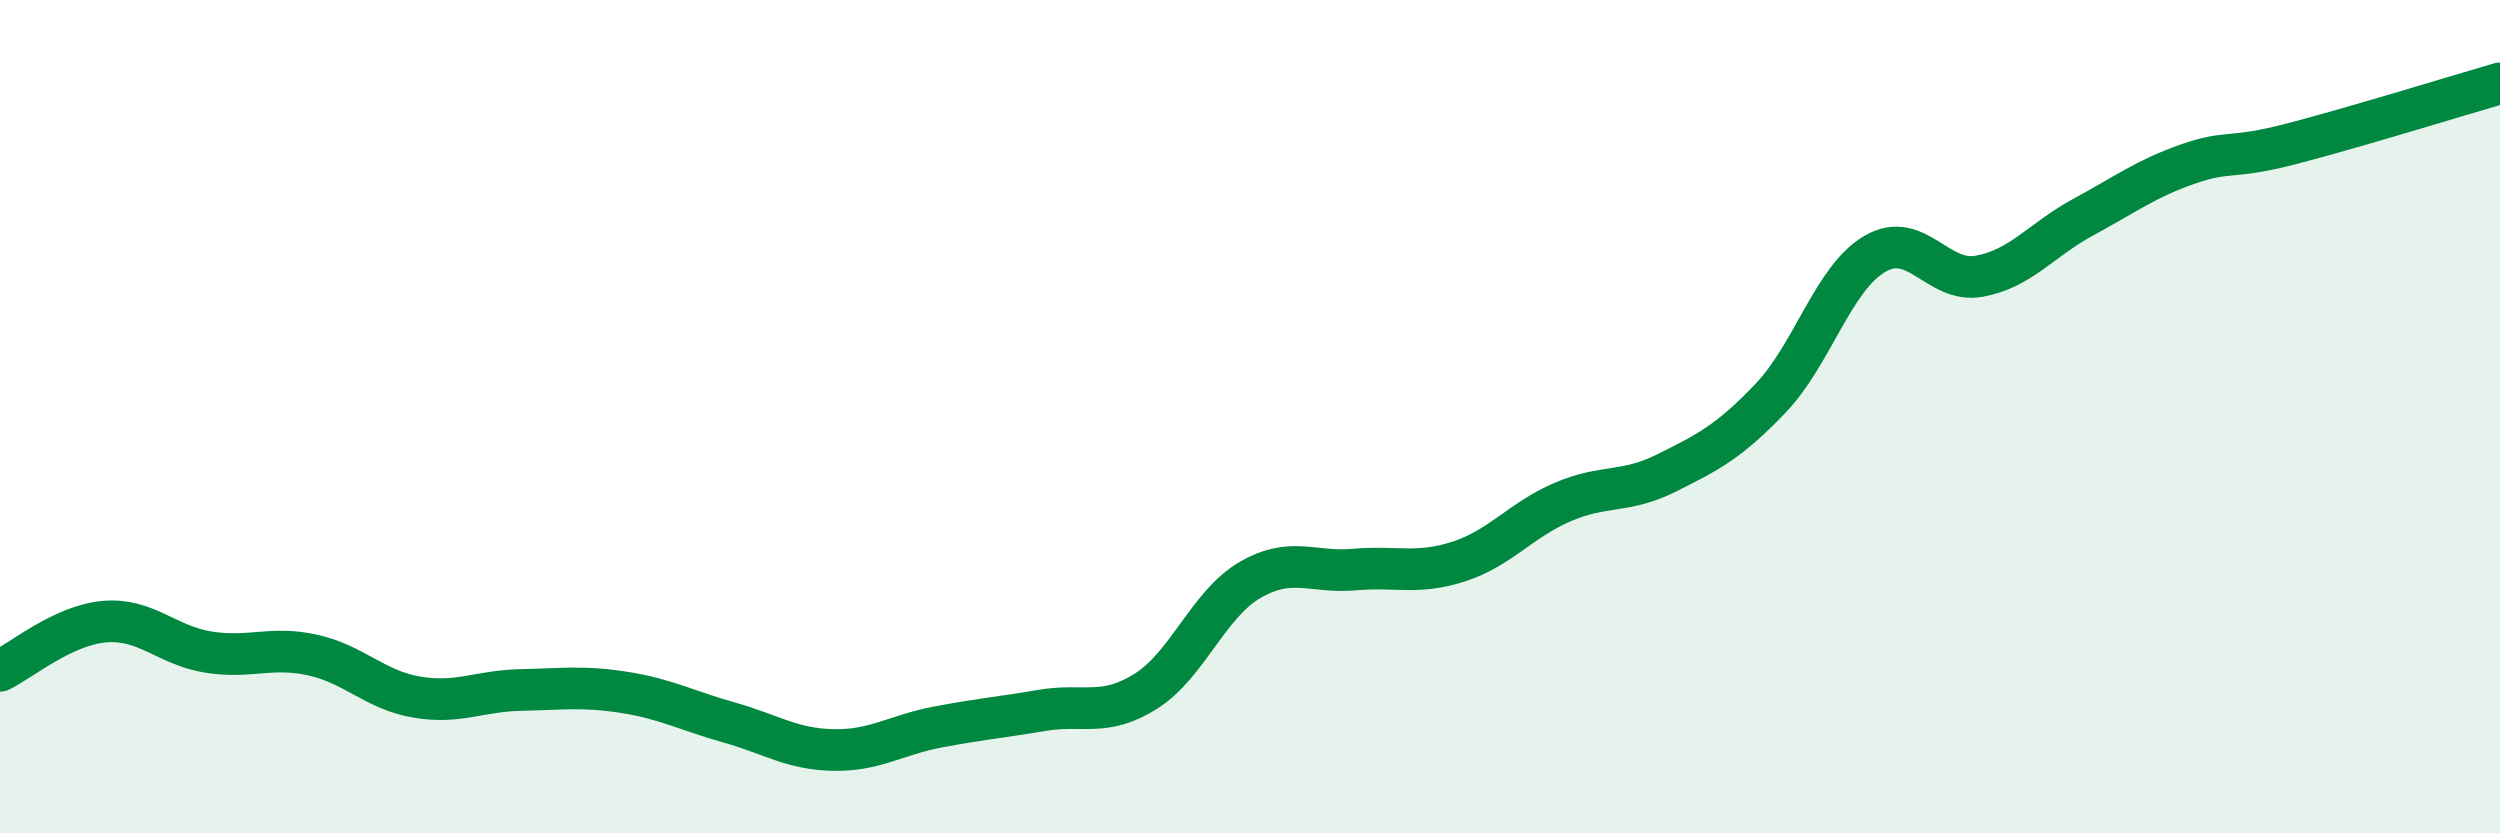
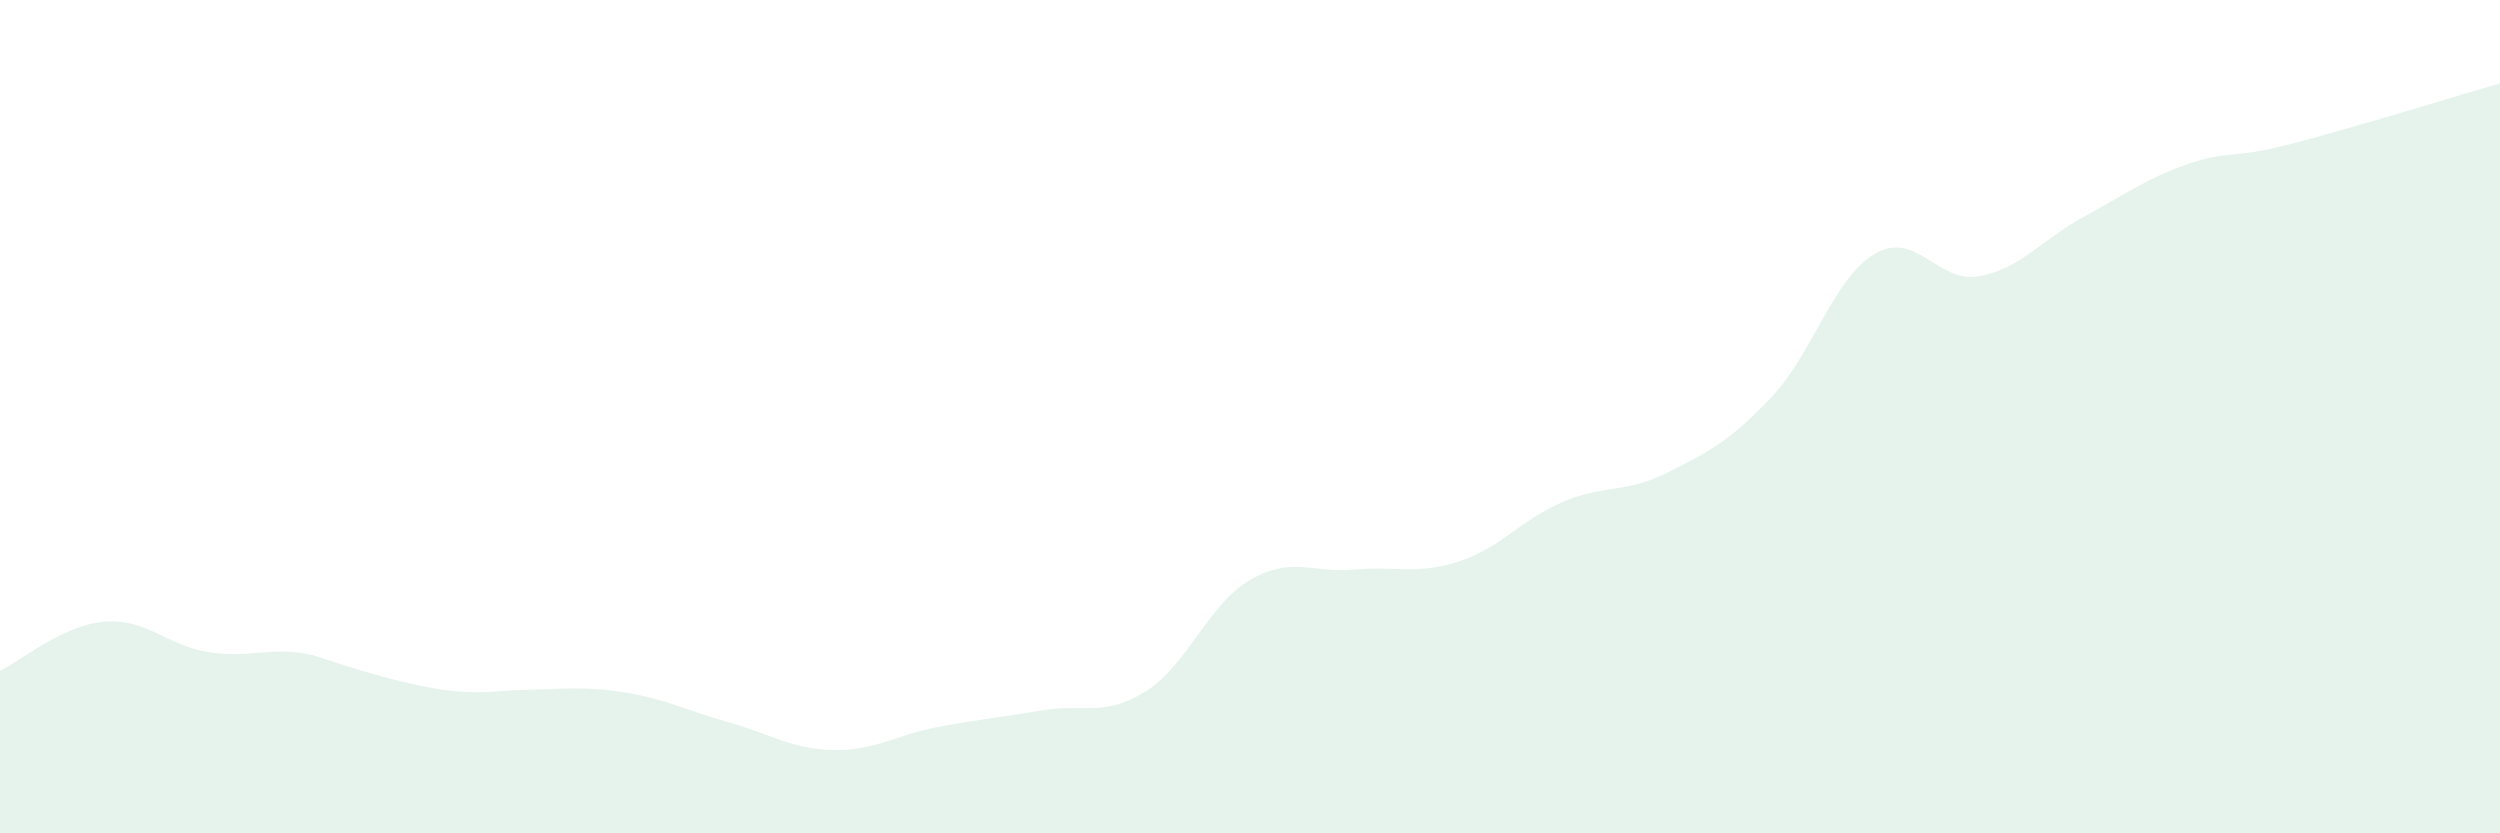
<svg xmlns="http://www.w3.org/2000/svg" width="60" height="20" viewBox="0 0 60 20">
-   <path d="M 0,16.1 C 0.5,15.86 1.5,15.01 2.5,14.92 C 3.5,14.83 4,15.49 5,15.65 C 6,15.81 6.5,15.5 7.5,15.72 C 8.5,15.94 9,16.56 10,16.73 C 11,16.9 11.5,16.58 12.5,16.56 C 13.5,16.54 14,16.46 15,16.62 C 16,16.78 16.5,17.06 17.5,17.34 C 18.5,17.62 19,17.98 20,18 C 21,18.02 21.5,17.64 22.5,17.45 C 23.5,17.26 24,17.22 25,17.05 C 26,16.88 26.5,17.22 27.5,16.59 C 28.5,15.96 29,14.5 30,13.92 C 31,13.34 31.5,13.76 32.5,13.67 C 33.5,13.58 34,13.8 35,13.48 C 36,13.16 36.5,12.48 37.5,12.05 C 38.5,11.62 39,11.85 40,11.35 C 41,10.85 41.5,10.6 42.5,9.55 C 43.5,8.5 44,6.67 45,6.09 C 46,5.51 46.5,6.81 47.5,6.63 C 48.5,6.45 49,5.75 50,5.21 C 51,4.67 51.5,4.29 52.5,3.94 C 53.5,3.59 53.5,3.84 55,3.45 C 56.5,3.06 59,2.29 60,2L60 20L0 20Z" fill="#008740" opacity="0.1" stroke-linecap="round" stroke-linejoin="round" />
-   <path d="M 0,16.1 C 0.5,15.86 1.5,15.01 2.5,14.92 C 3.5,14.83 4,15.49 5,15.65 C 6,15.81 6.5,15.5 7.5,15.72 C 8.5,15.94 9,16.56 10,16.73 C 11,16.9 11.5,16.58 12.5,16.56 C 13.5,16.54 14,16.46 15,16.62 C 16,16.78 16.5,17.06 17.5,17.34 C 18.5,17.62 19,17.98 20,18 C 21,18.02 21.5,17.64 22.5,17.45 C 23.5,17.26 24,17.22 25,17.05 C 26,16.88 26.5,17.22 27.5,16.59 C 28.5,15.96 29,14.5 30,13.92 C 31,13.34 31.5,13.76 32.5,13.67 C 33.5,13.58 34,13.8 35,13.48 C 36,13.16 36.5,12.48 37.5,12.05 C 38.5,11.62 39,11.85 40,11.35 C 41,10.85 41.5,10.6 42.5,9.55 C 43.5,8.5 44,6.67 45,6.09 C 46,5.51 46.5,6.81 47.5,6.63 C 48.5,6.45 49,5.75 50,5.21 C 51,4.67 51.5,4.29 52.5,3.94 C 53.5,3.59 53.5,3.84 55,3.45 C 56.5,3.06 59,2.29 60,2" stroke="#008740" stroke-width="1" fill="none" stroke-linecap="round" stroke-linejoin="round" />
+   <path d="M 0,16.1 C 0.5,15.86 1.5,15.01 2.5,14.92 C 3.5,14.83 4,15.49 5,15.65 C 6,15.81 6.5,15.5 7.5,15.72 C 11,16.9 11.5,16.58 12.5,16.56 C 13.5,16.54 14,16.46 15,16.62 C 16,16.78 16.5,17.06 17.5,17.34 C 18.5,17.62 19,17.98 20,18 C 21,18.02 21.5,17.64 22.5,17.45 C 23.5,17.26 24,17.22 25,17.05 C 26,16.88 26.5,17.22 27.5,16.59 C 28.5,15.96 29,14.5 30,13.92 C 31,13.34 31.5,13.76 32.5,13.67 C 33.5,13.58 34,13.8 35,13.48 C 36,13.16 36.5,12.48 37.5,12.05 C 38.5,11.62 39,11.85 40,11.35 C 41,10.85 41.5,10.6 42.5,9.55 C 43.5,8.5 44,6.67 45,6.09 C 46,5.51 46.5,6.81 47.5,6.63 C 48.5,6.45 49,5.75 50,5.21 C 51,4.67 51.5,4.29 52.5,3.94 C 53.5,3.59 53.5,3.84 55,3.45 C 56.5,3.06 59,2.29 60,2L60 20L0 20Z" fill="#008740" opacity="0.1" stroke-linecap="round" stroke-linejoin="round" />
</svg>